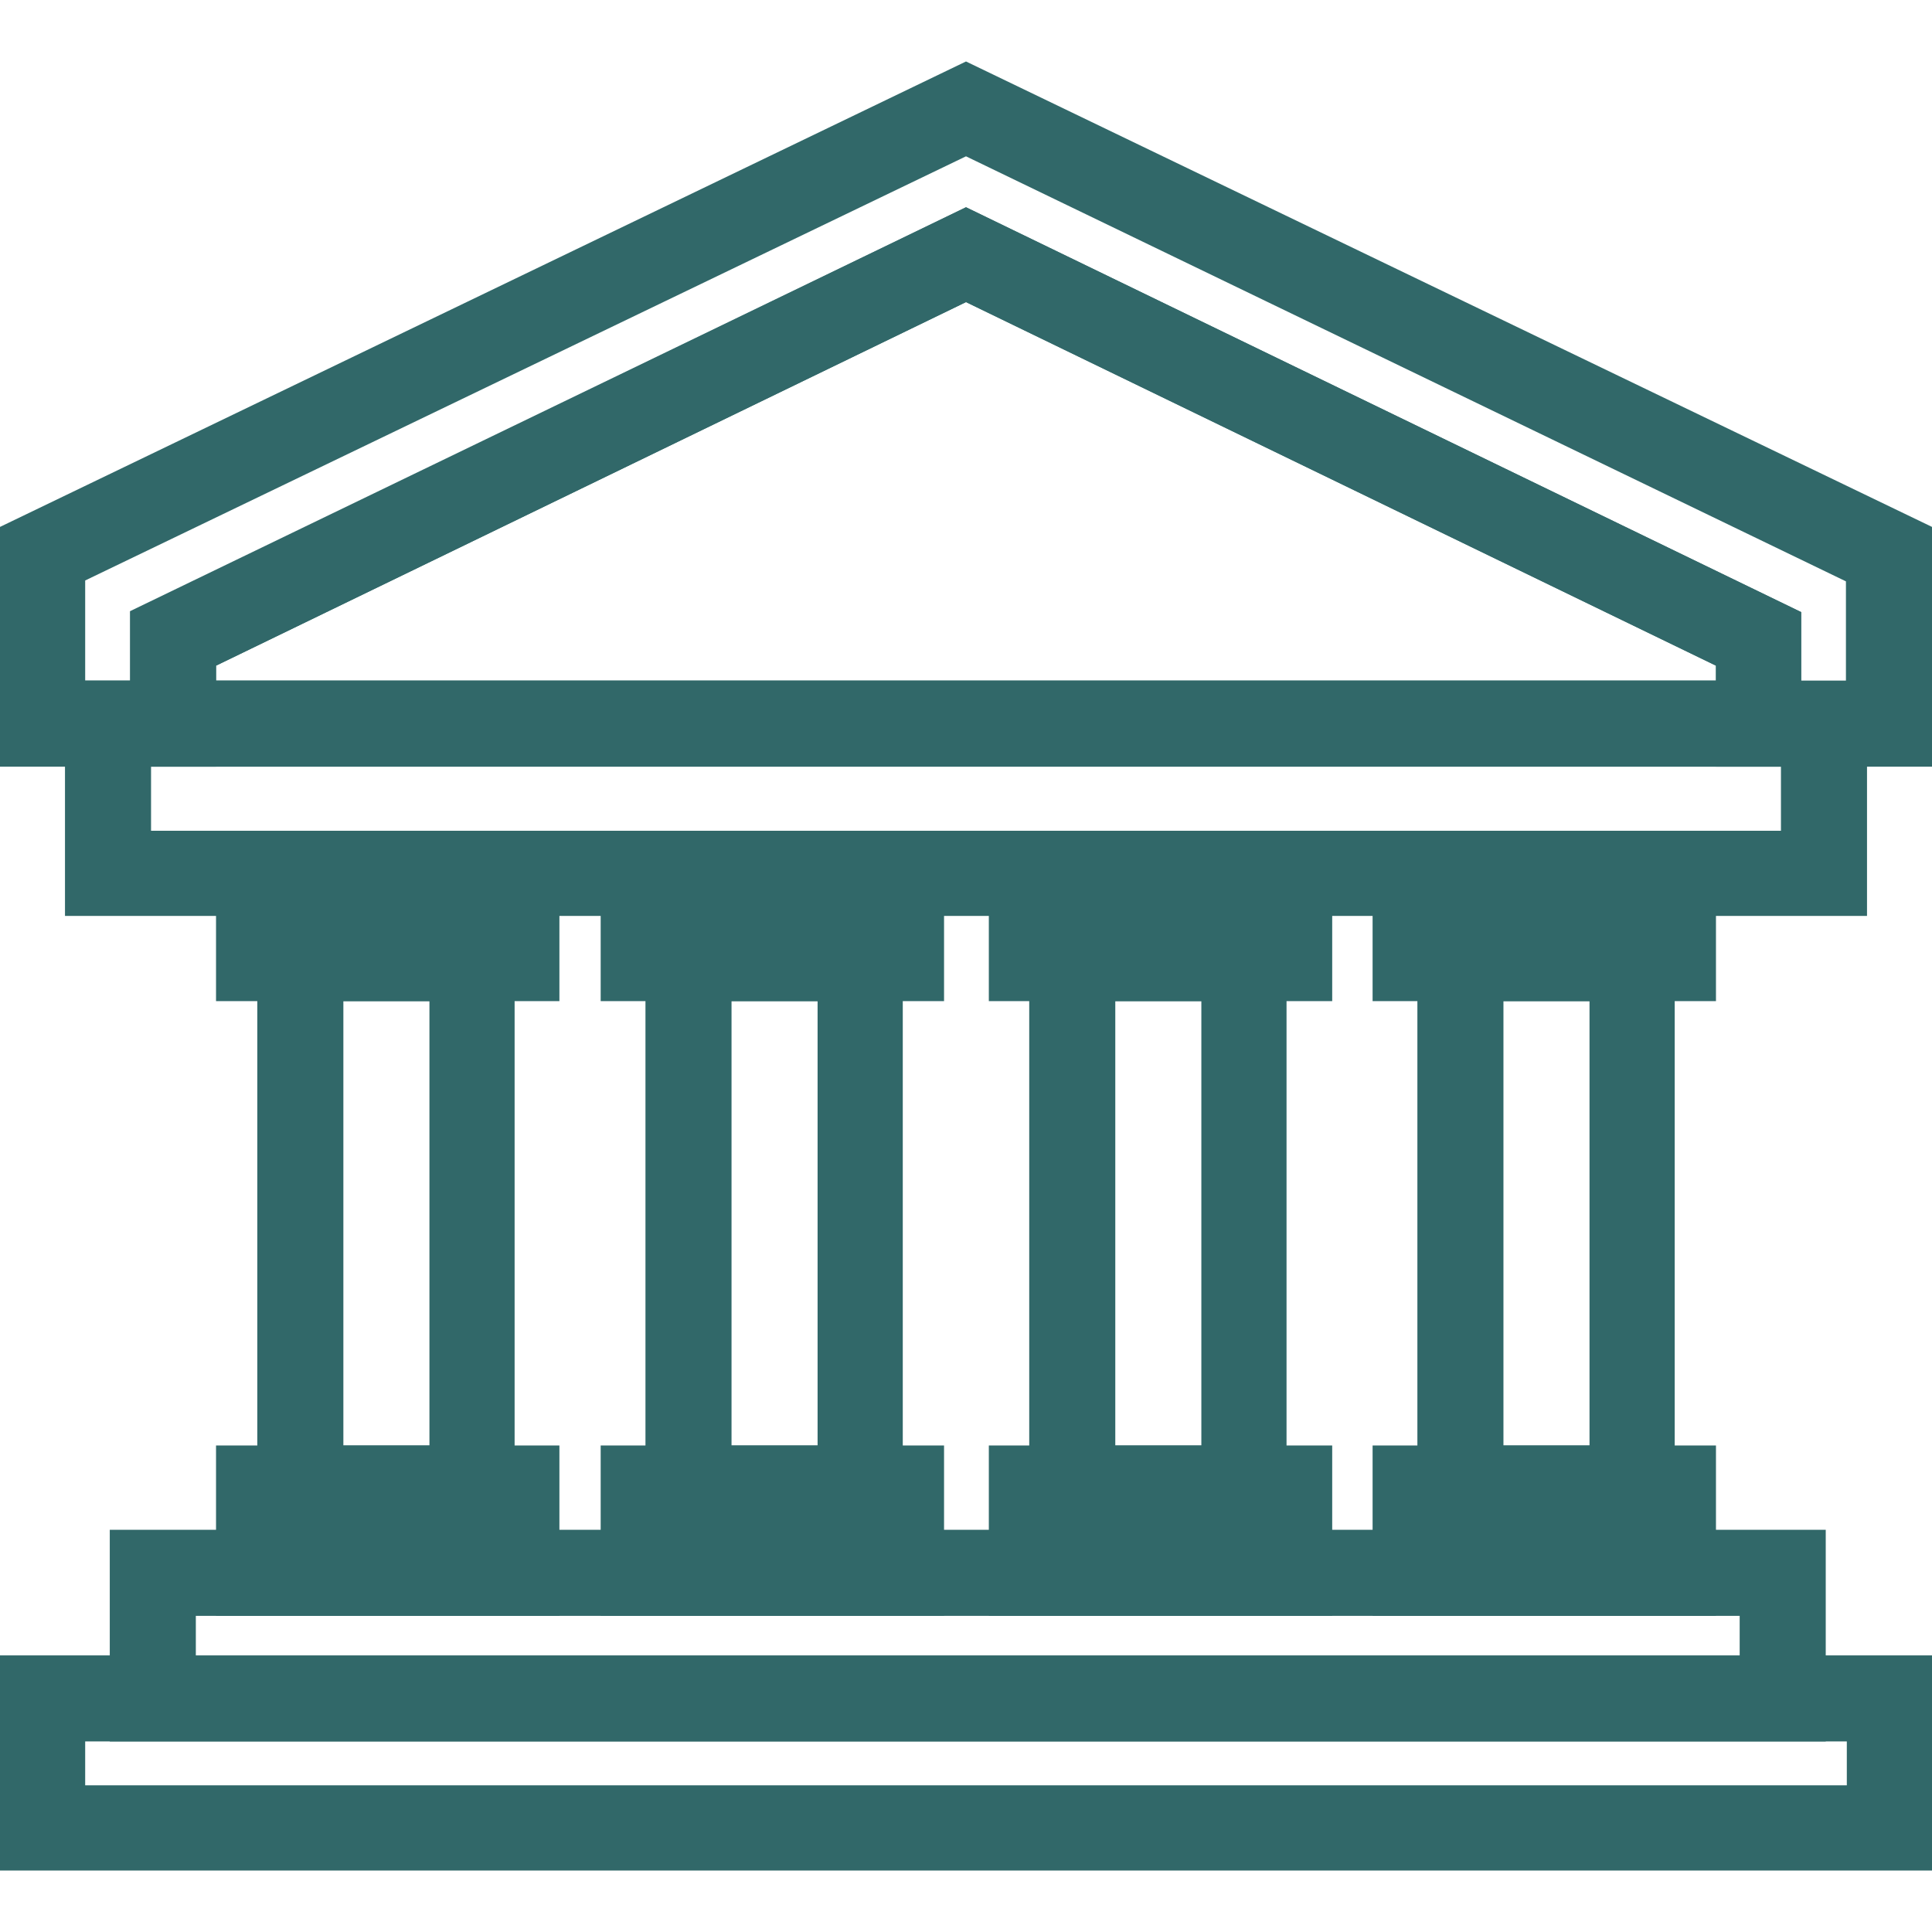
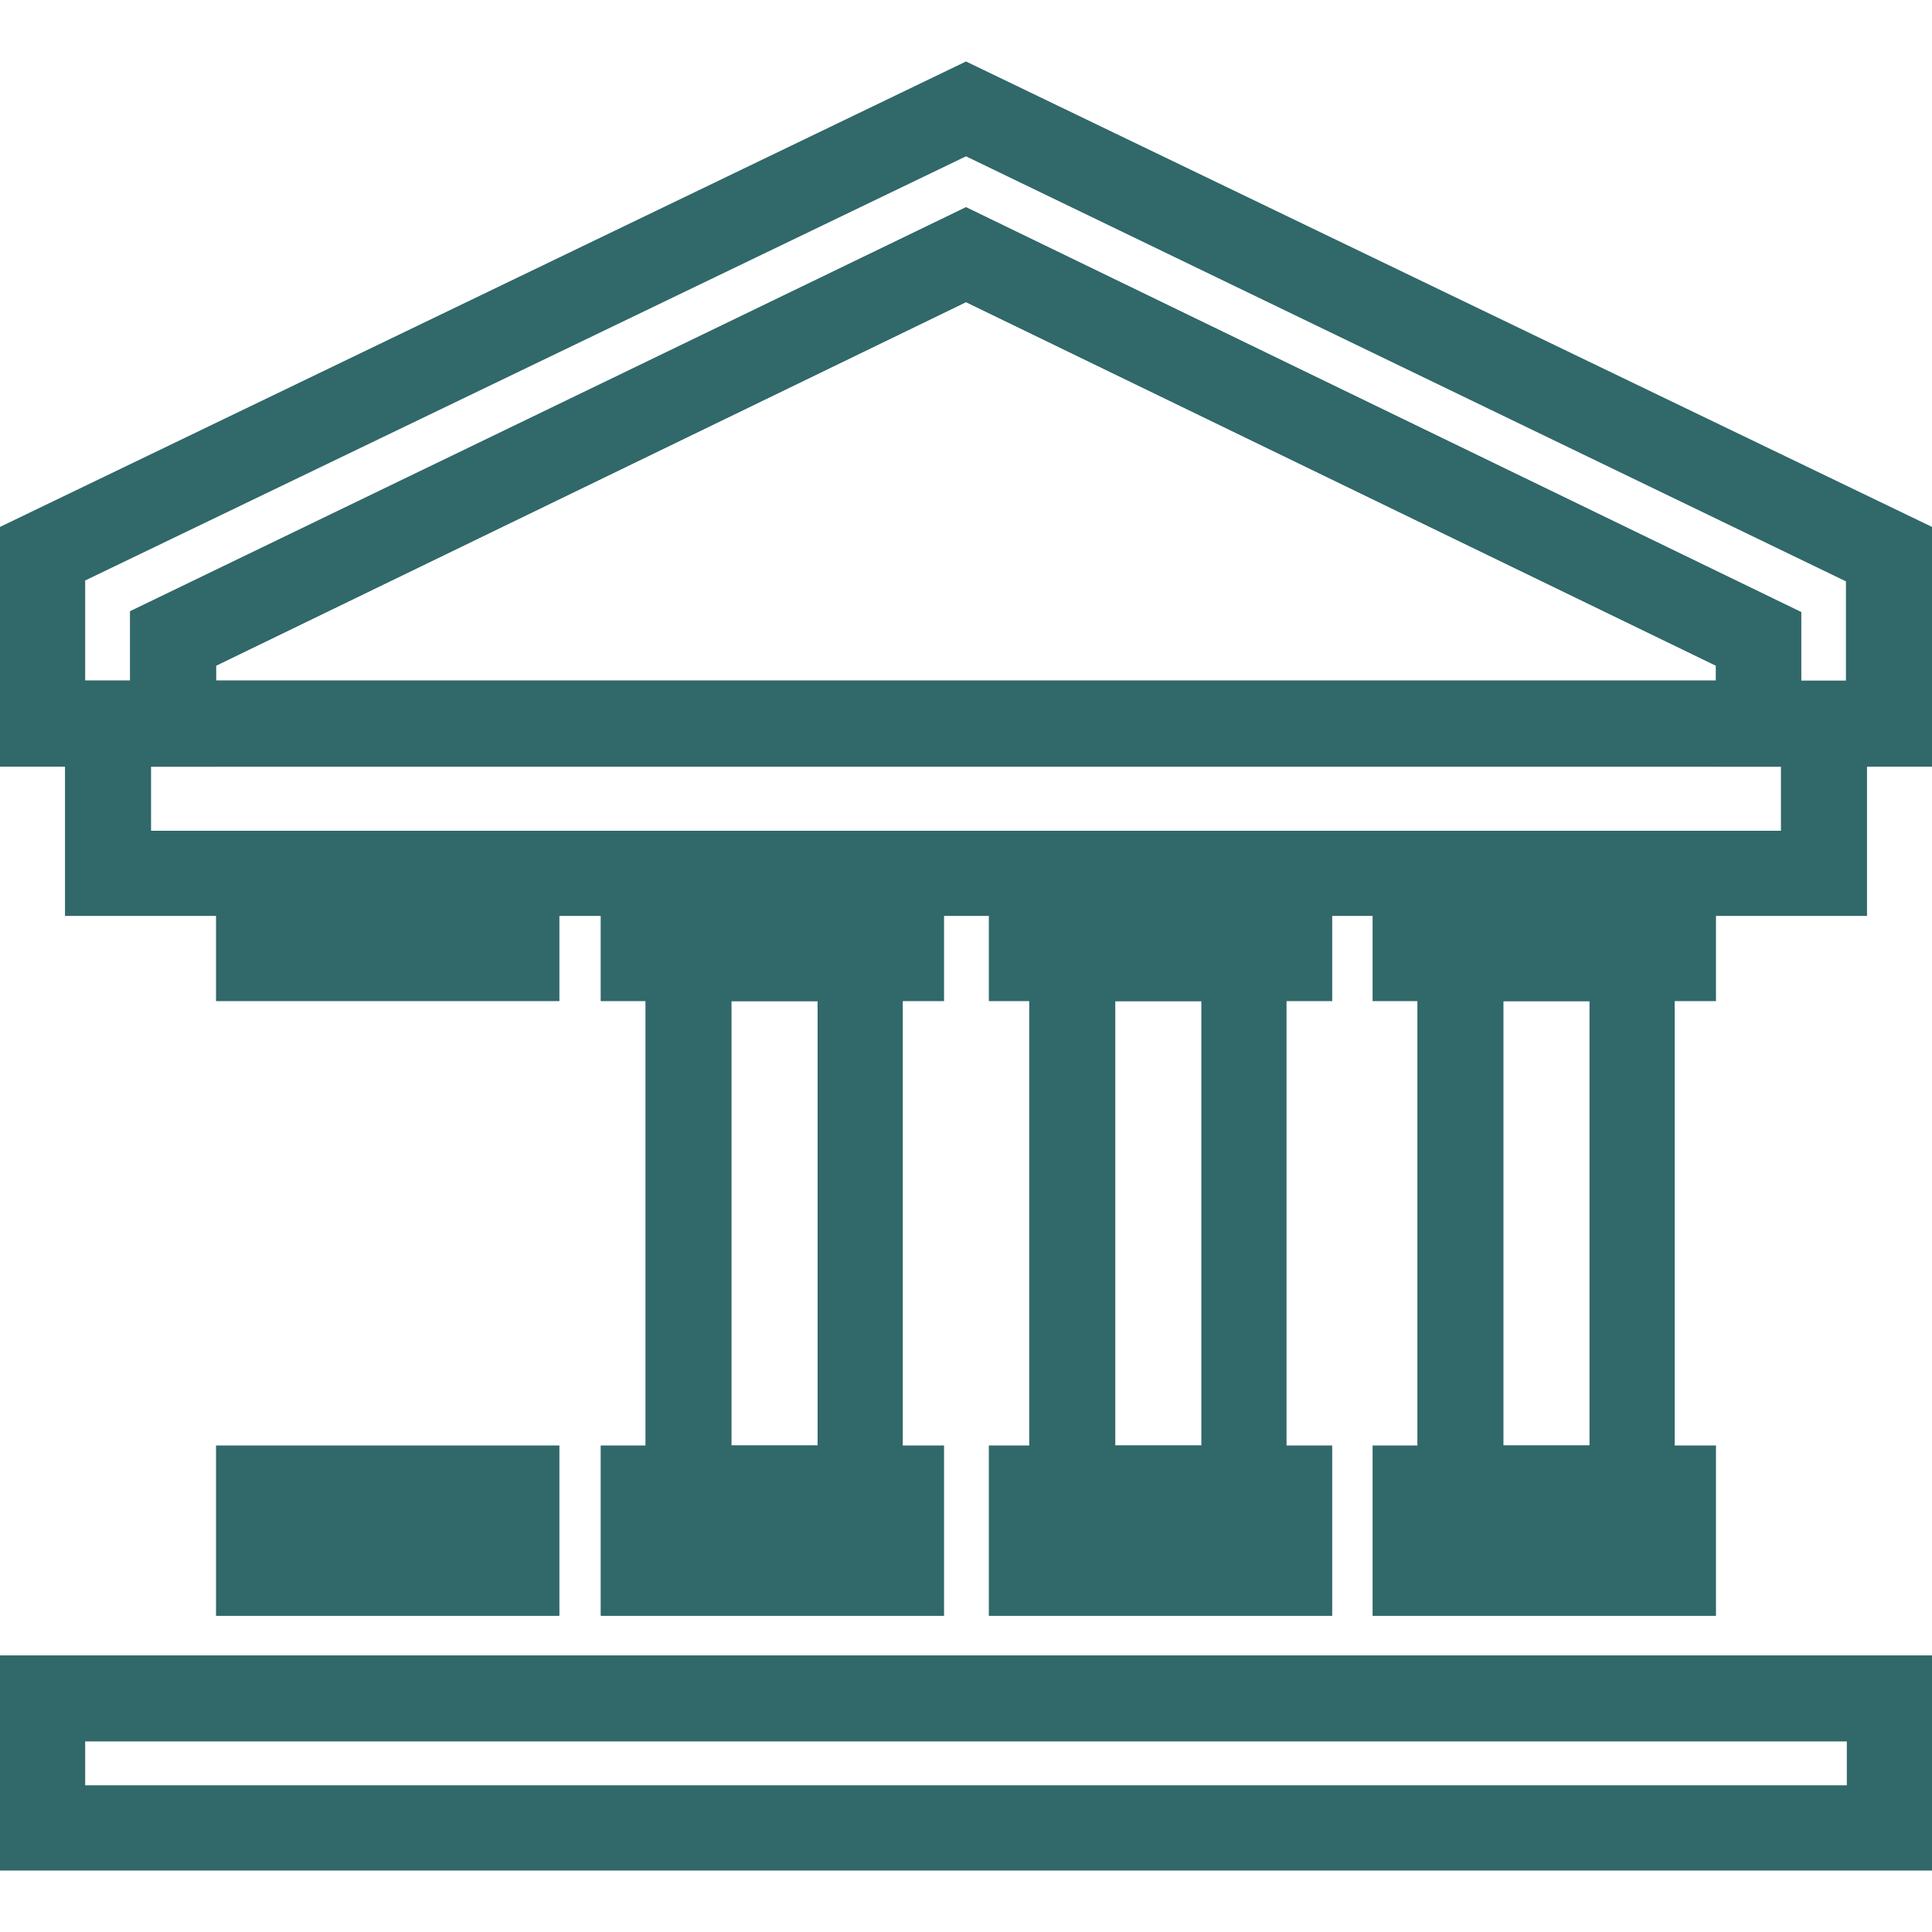
<svg xmlns="http://www.w3.org/2000/svg" id="vòng_tron" data-name="vòng tron" viewBox="0 0 22 22">
  <defs>
    <style>
      .cls-1 {
        fill: #316869;
      }
    </style>
  </defs>
  <g id="_450_Bank_City_Finance_Building" data-name="450, Bank, City, Finance, Building">
    <g>
      <rect class="cls-1" x="15.63" y="16.46" width="3.91" height="1.94" />
      <rect class="cls-1" x="15.63" y="9.46" width="3.91" height="1.94" />
      <rect class="cls-1" x="11.26" y="9.46" width="3.91" height="1.94" />
      <path class="cls-1" d="M22,21.3H0v-2.45H22v2.45ZM.97,20.33H21.03v-.5H.97v.5Z" />
      <path class="cls-1" d="M22,8.73h-2.46v-1.15L11,3.44,2.46,7.58v1.15H0v-2.73L11,.7l11,5.3v2.73Zm-1.49-.97h.51v-1.14L11,1.78,.97,6.61v1.14h.51v-.79L11,2.36l9.51,4.61v.79Z" />
      <path class="cls-1" d="M21.26,10.43H.74v-2.68H21.26v2.68ZM1.72,9.46H20.28v-.73H1.72v.73Z" />
-       <path class="cls-1" d="M20.79,19.83H1.25v-2.41H20.79v2.41Zm-18.56-.97H19.81v-.46H2.23v.46Z" />
      <path class="cls-1" d="M20.51,8.73H1.49v-1.76L11,2.36l9.51,4.61v1.76ZM2.46,7.75H19.54v-.17L11,3.44,2.46,7.58v.17Z" />
      <path class="cls-1" d="M19.07,17.43h-2.93v-7.01h2.93v7.01Zm-1.95-.97h.98v-5.06h-.98v5.06Z" />
      <rect class="cls-1" x="11.26" y="16.46" width="3.91" height="1.94" />
      <path class="cls-1" d="M14.65,17.43h-2.93v-7.01h2.93v7.01Zm-1.95-.97h.98v-5.06h-.98v5.06Z" />
      <rect class="cls-1" x="6.84" y="16.46" width="3.91" height="1.94" />
      <rect class="cls-1" x="6.84" y="9.46" width="3.91" height="1.94" />
      <path class="cls-1" d="M10.28,17.43h-2.93v-7.01h2.93v7.01Zm-1.95-.97h.98v-5.06h-.98v5.06Z" />
      <rect class="cls-1" x="2.46" y="16.46" width="3.91" height="1.94" />
      <rect class="cls-1" x="2.46" y="9.46" width="3.91" height="1.94" />
-       <path class="cls-1" d="M5.86,17.43H2.93v-7.01h2.93v7.01Zm-1.95-.97h.98v-5.06h-.98v5.06Z" />
    </g>
  </g>
</svg>